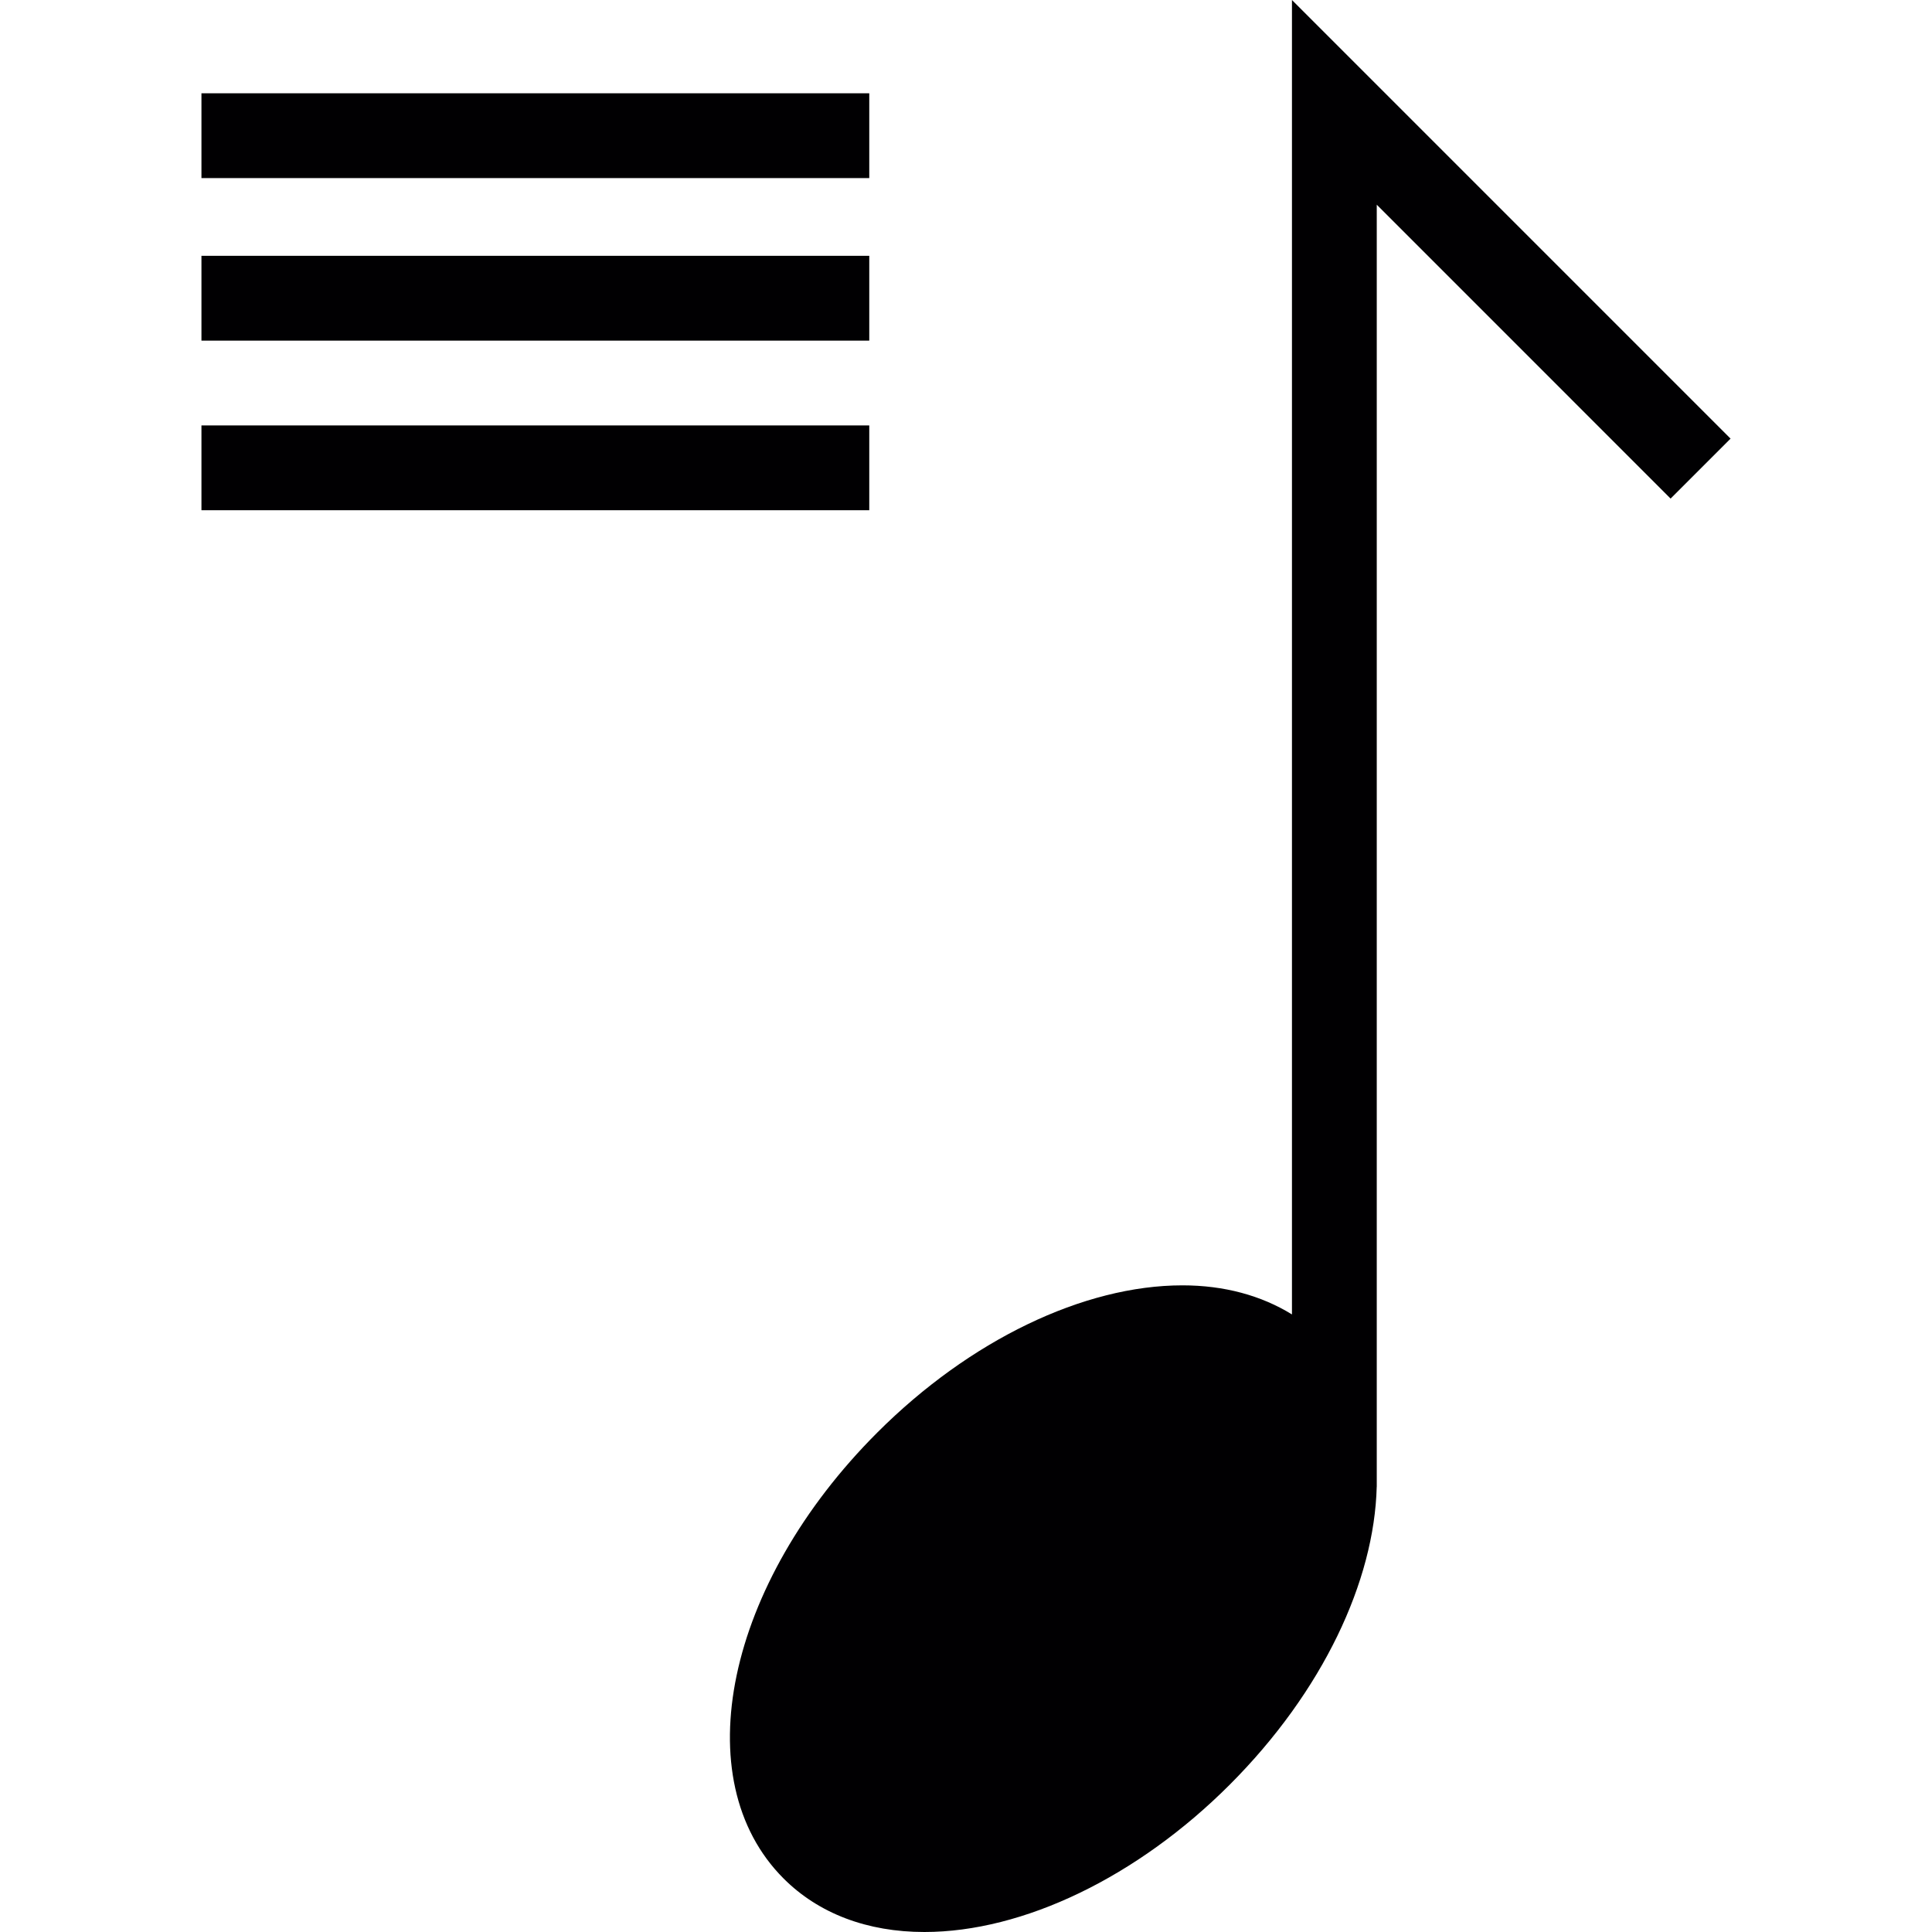
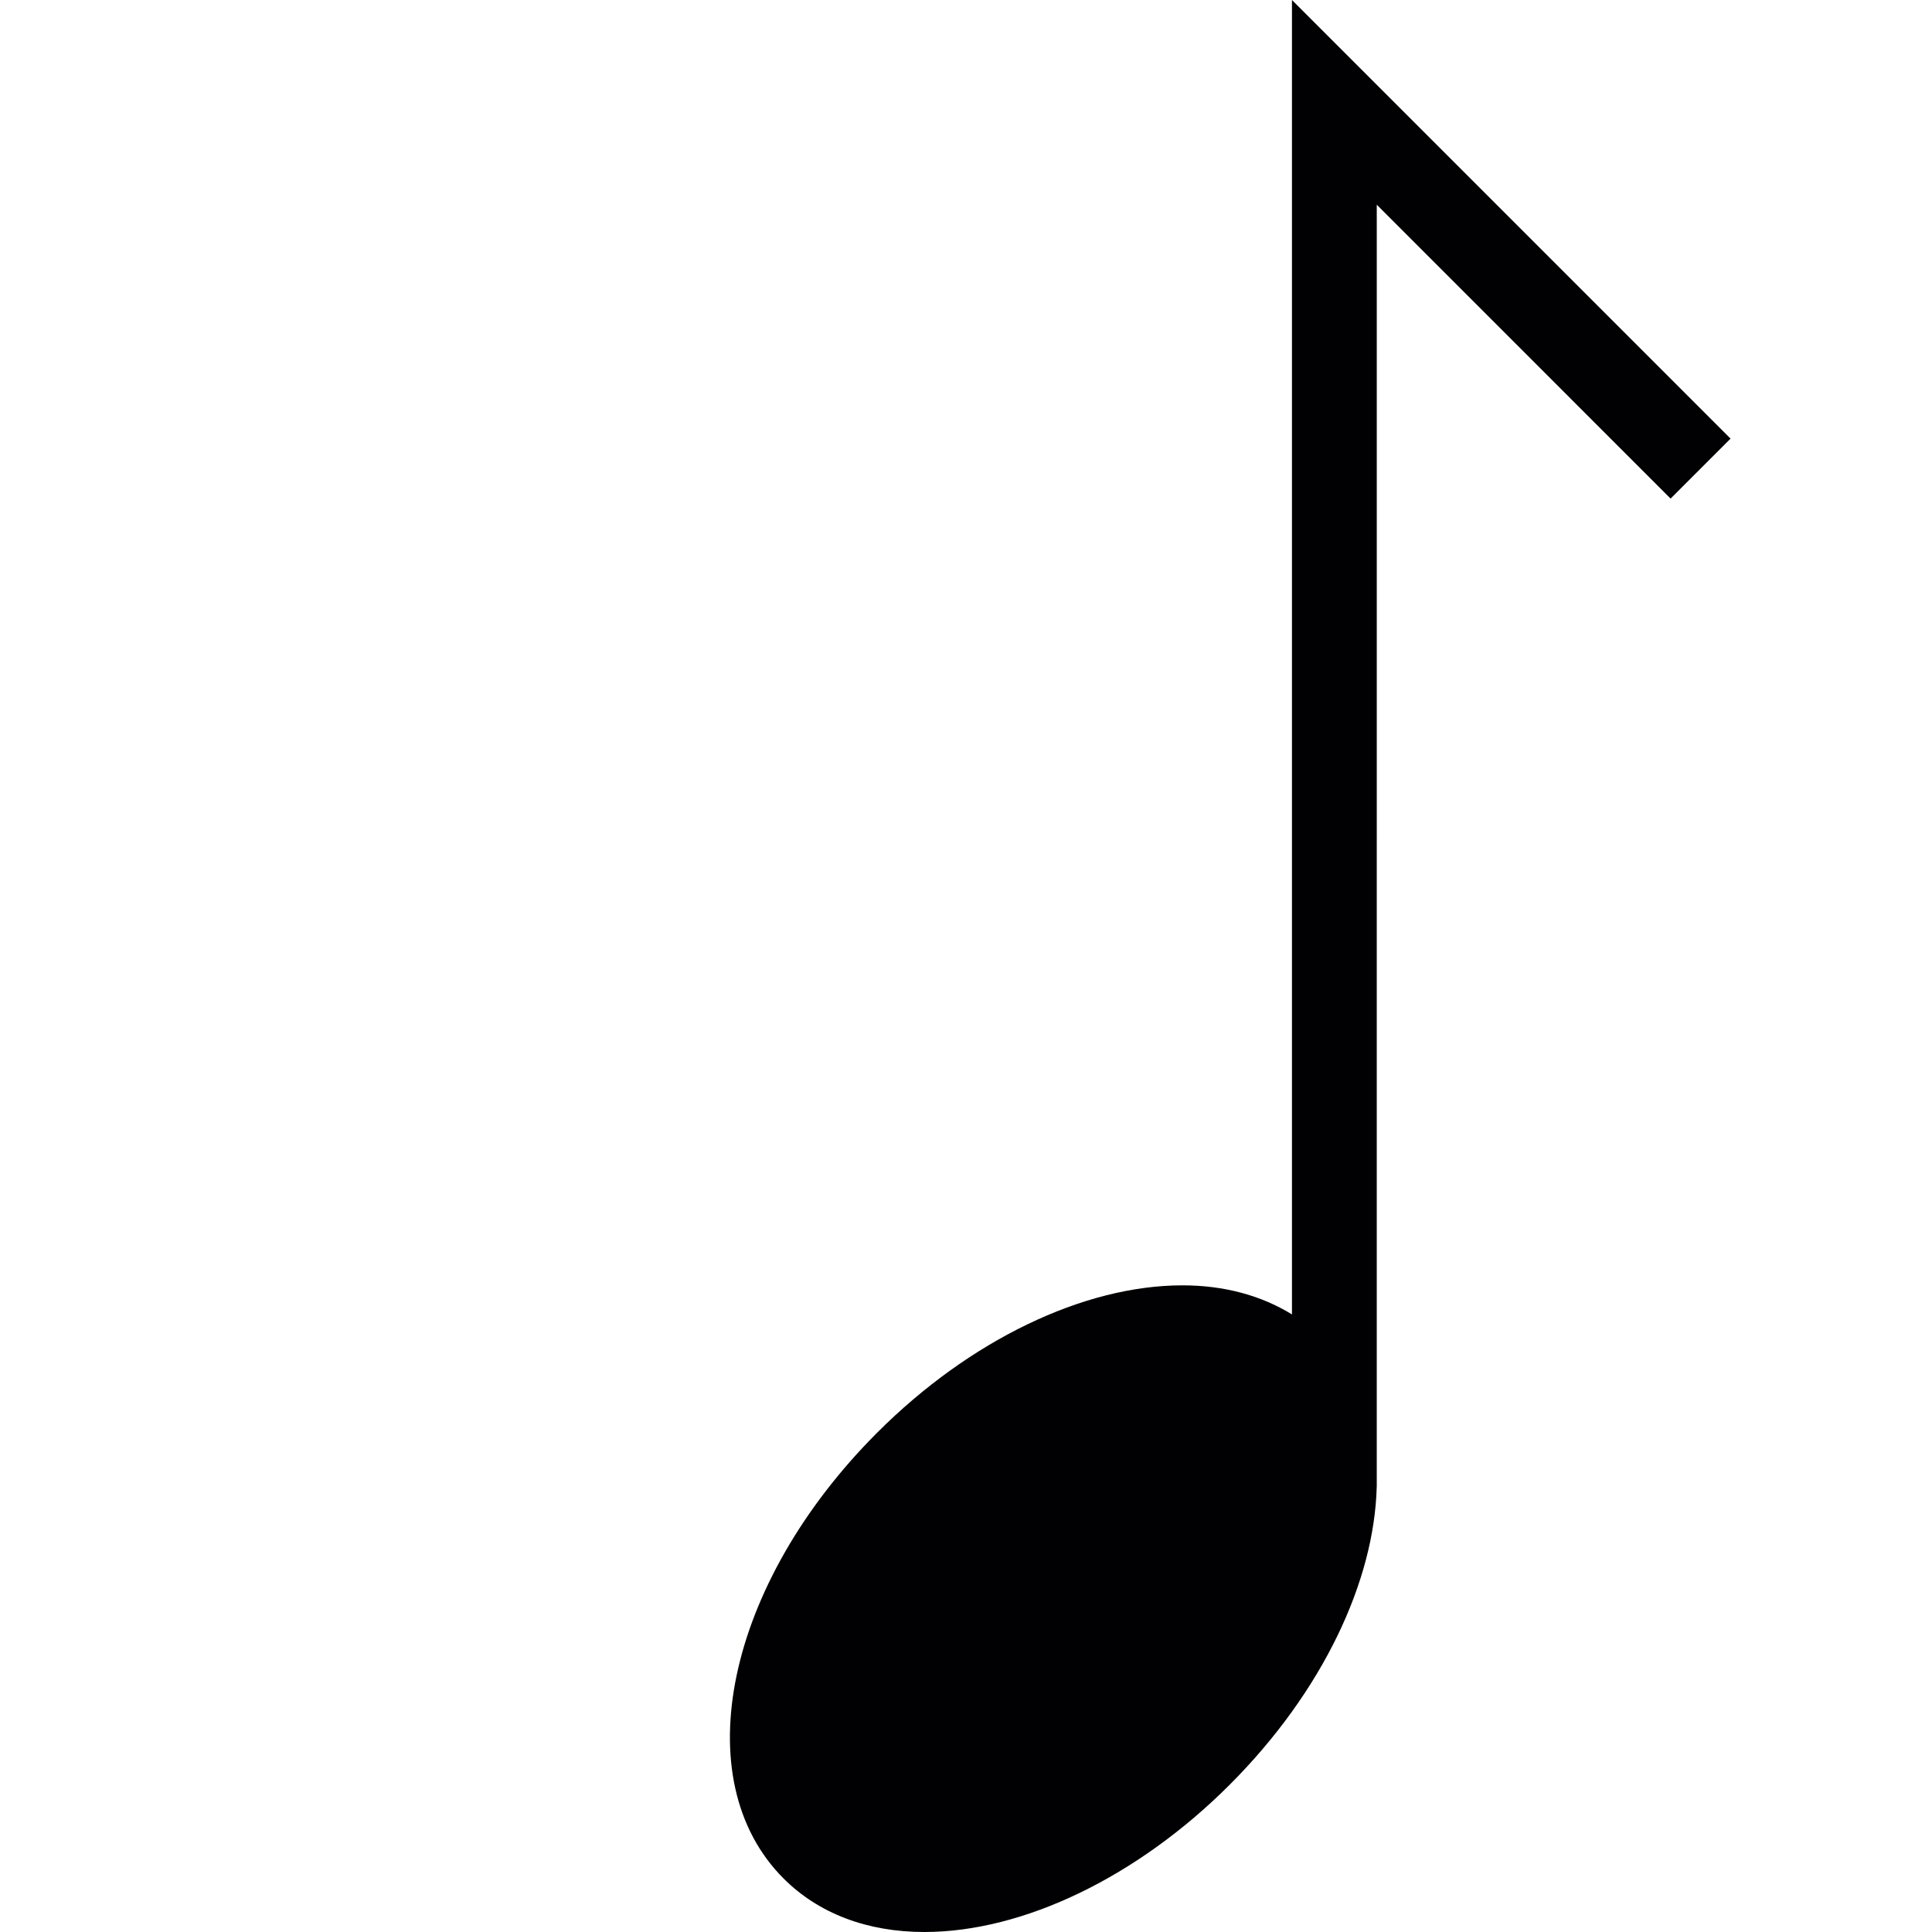
<svg xmlns="http://www.w3.org/2000/svg" version="1.1" id="Capa_1" x="0px" y="0px" viewBox="0 0 271.88 271.88" style="enable-background:new 0 0 271.88 271.88;" xml:space="preserve">
  <g>
    <g>
-       <path style="fill:#010002;" d="M235.095,70.164l8.437-8.437L181.811,0v184.973c-4.32-2.667-9.541-4.093-15.412-4.093    c-13.921,0-29.966,7.739-42.938,20.711c-21.296,21.29-27.09,48.857-13.187,62.765c4.923,4.923,11.773,7.524,19.81,7.524    c13.921,0,29.978-7.739,42.95-20.711c13.151-13.157,20.371-28.701,20.705-41.941h0.006v-0.125c0.006-0.298,0-0.591,0-0.883V28.808    L235.095,70.164z" />
-       <rect x="28.349" y="13.127" style="fill:#010002;" width="93.978" height="11.934" />
-       <rect x="28.349" y="35.998" style="fill:#010002;" width="93.978" height="11.934" />
-       <rect x="28.349" y="59.866" style="fill:#010002;" width="93.978" height="11.934" />
+       <path style="fill:#010002;" d="M235.095,70.164l8.437-8.437L181.811,0v184.973c-4.32-2.667-9.541-4.093-15.412-4.093    c-13.921,0-29.966,7.739-42.938,20.711c-21.296,21.29-27.09,48.857-13.187,62.765c4.923,4.923,11.773,7.524,19.81,7.524    c13.921,0,29.978-7.739,42.95-20.711c13.151-13.157,20.371-28.701,20.705-41.941h0.006v-0.125c0.006-0.298,0-0.591,0-0.883V28.808    z" />
    </g>
  </g>
  <g>
</g>
  <g>
</g>
  <g>
</g>
  <g>
</g>
  <g>
</g>
  <g>
</g>
  <g>
</g>
  <g>
</g>
  <g>
</g>
  <g>
</g>
  <g>
</g>
  <g>
</g>
  <g>
</g>
  <g>
</g>
  <g>
</g>
</svg>